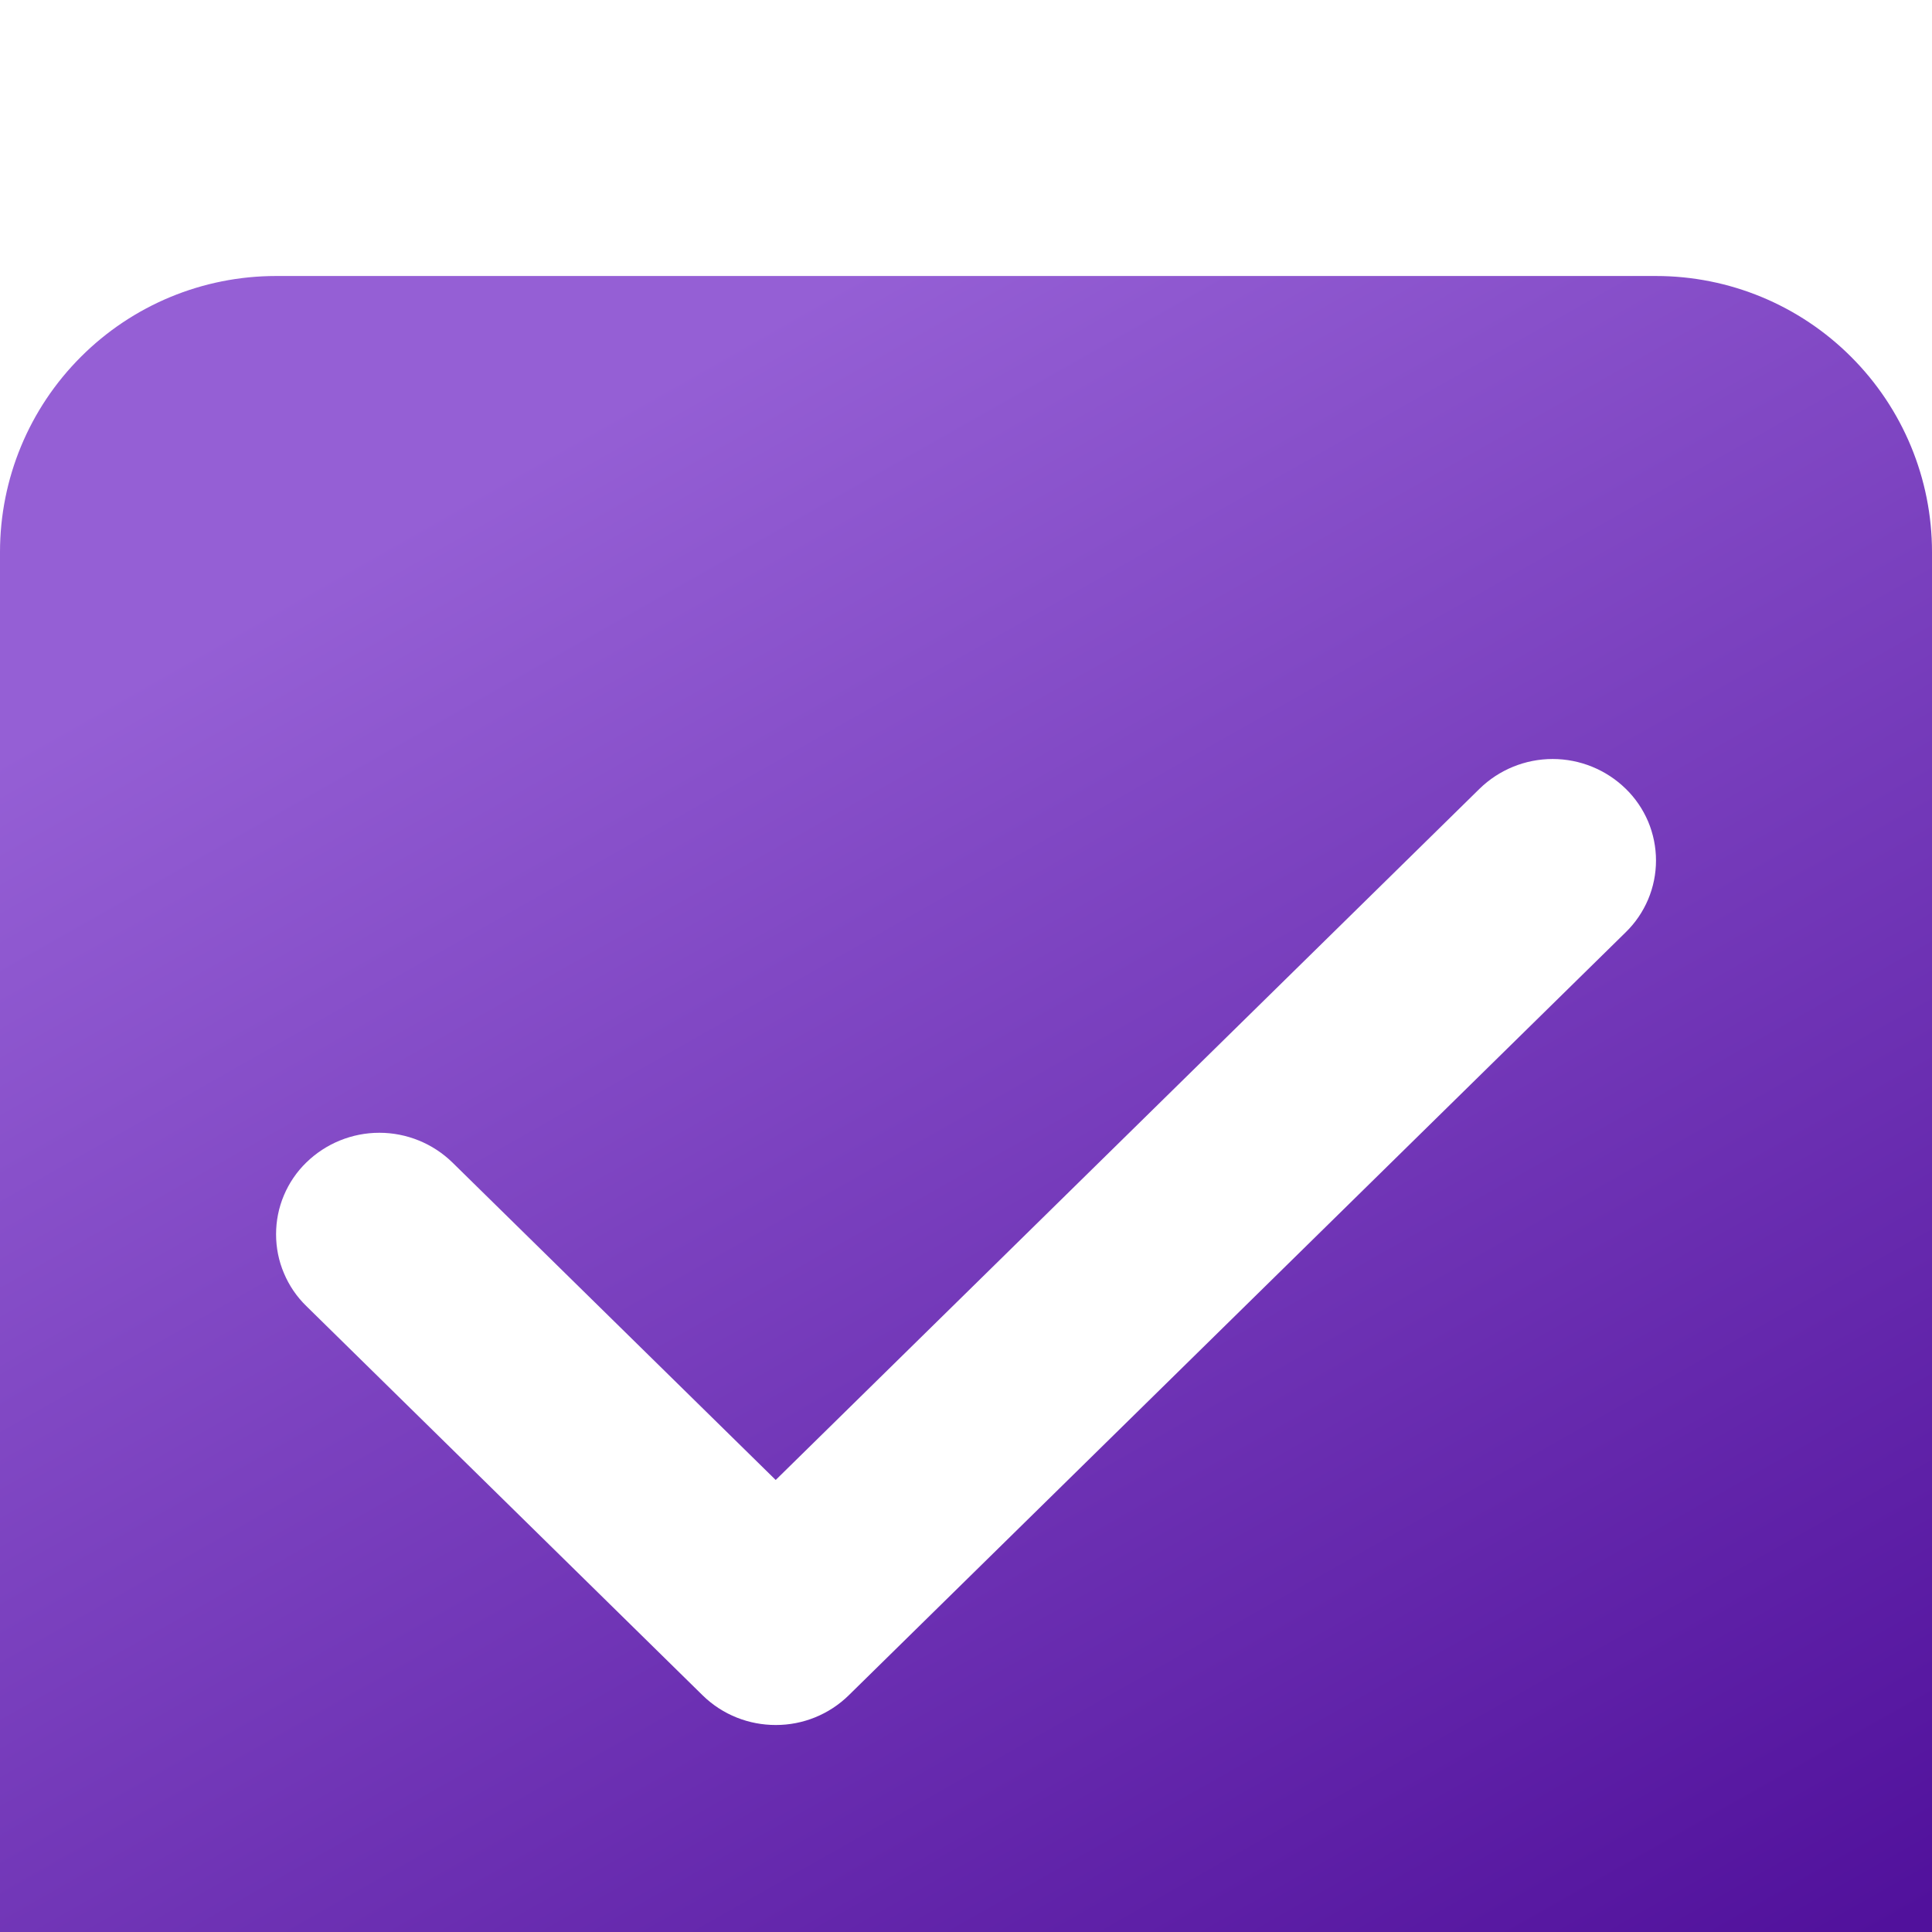
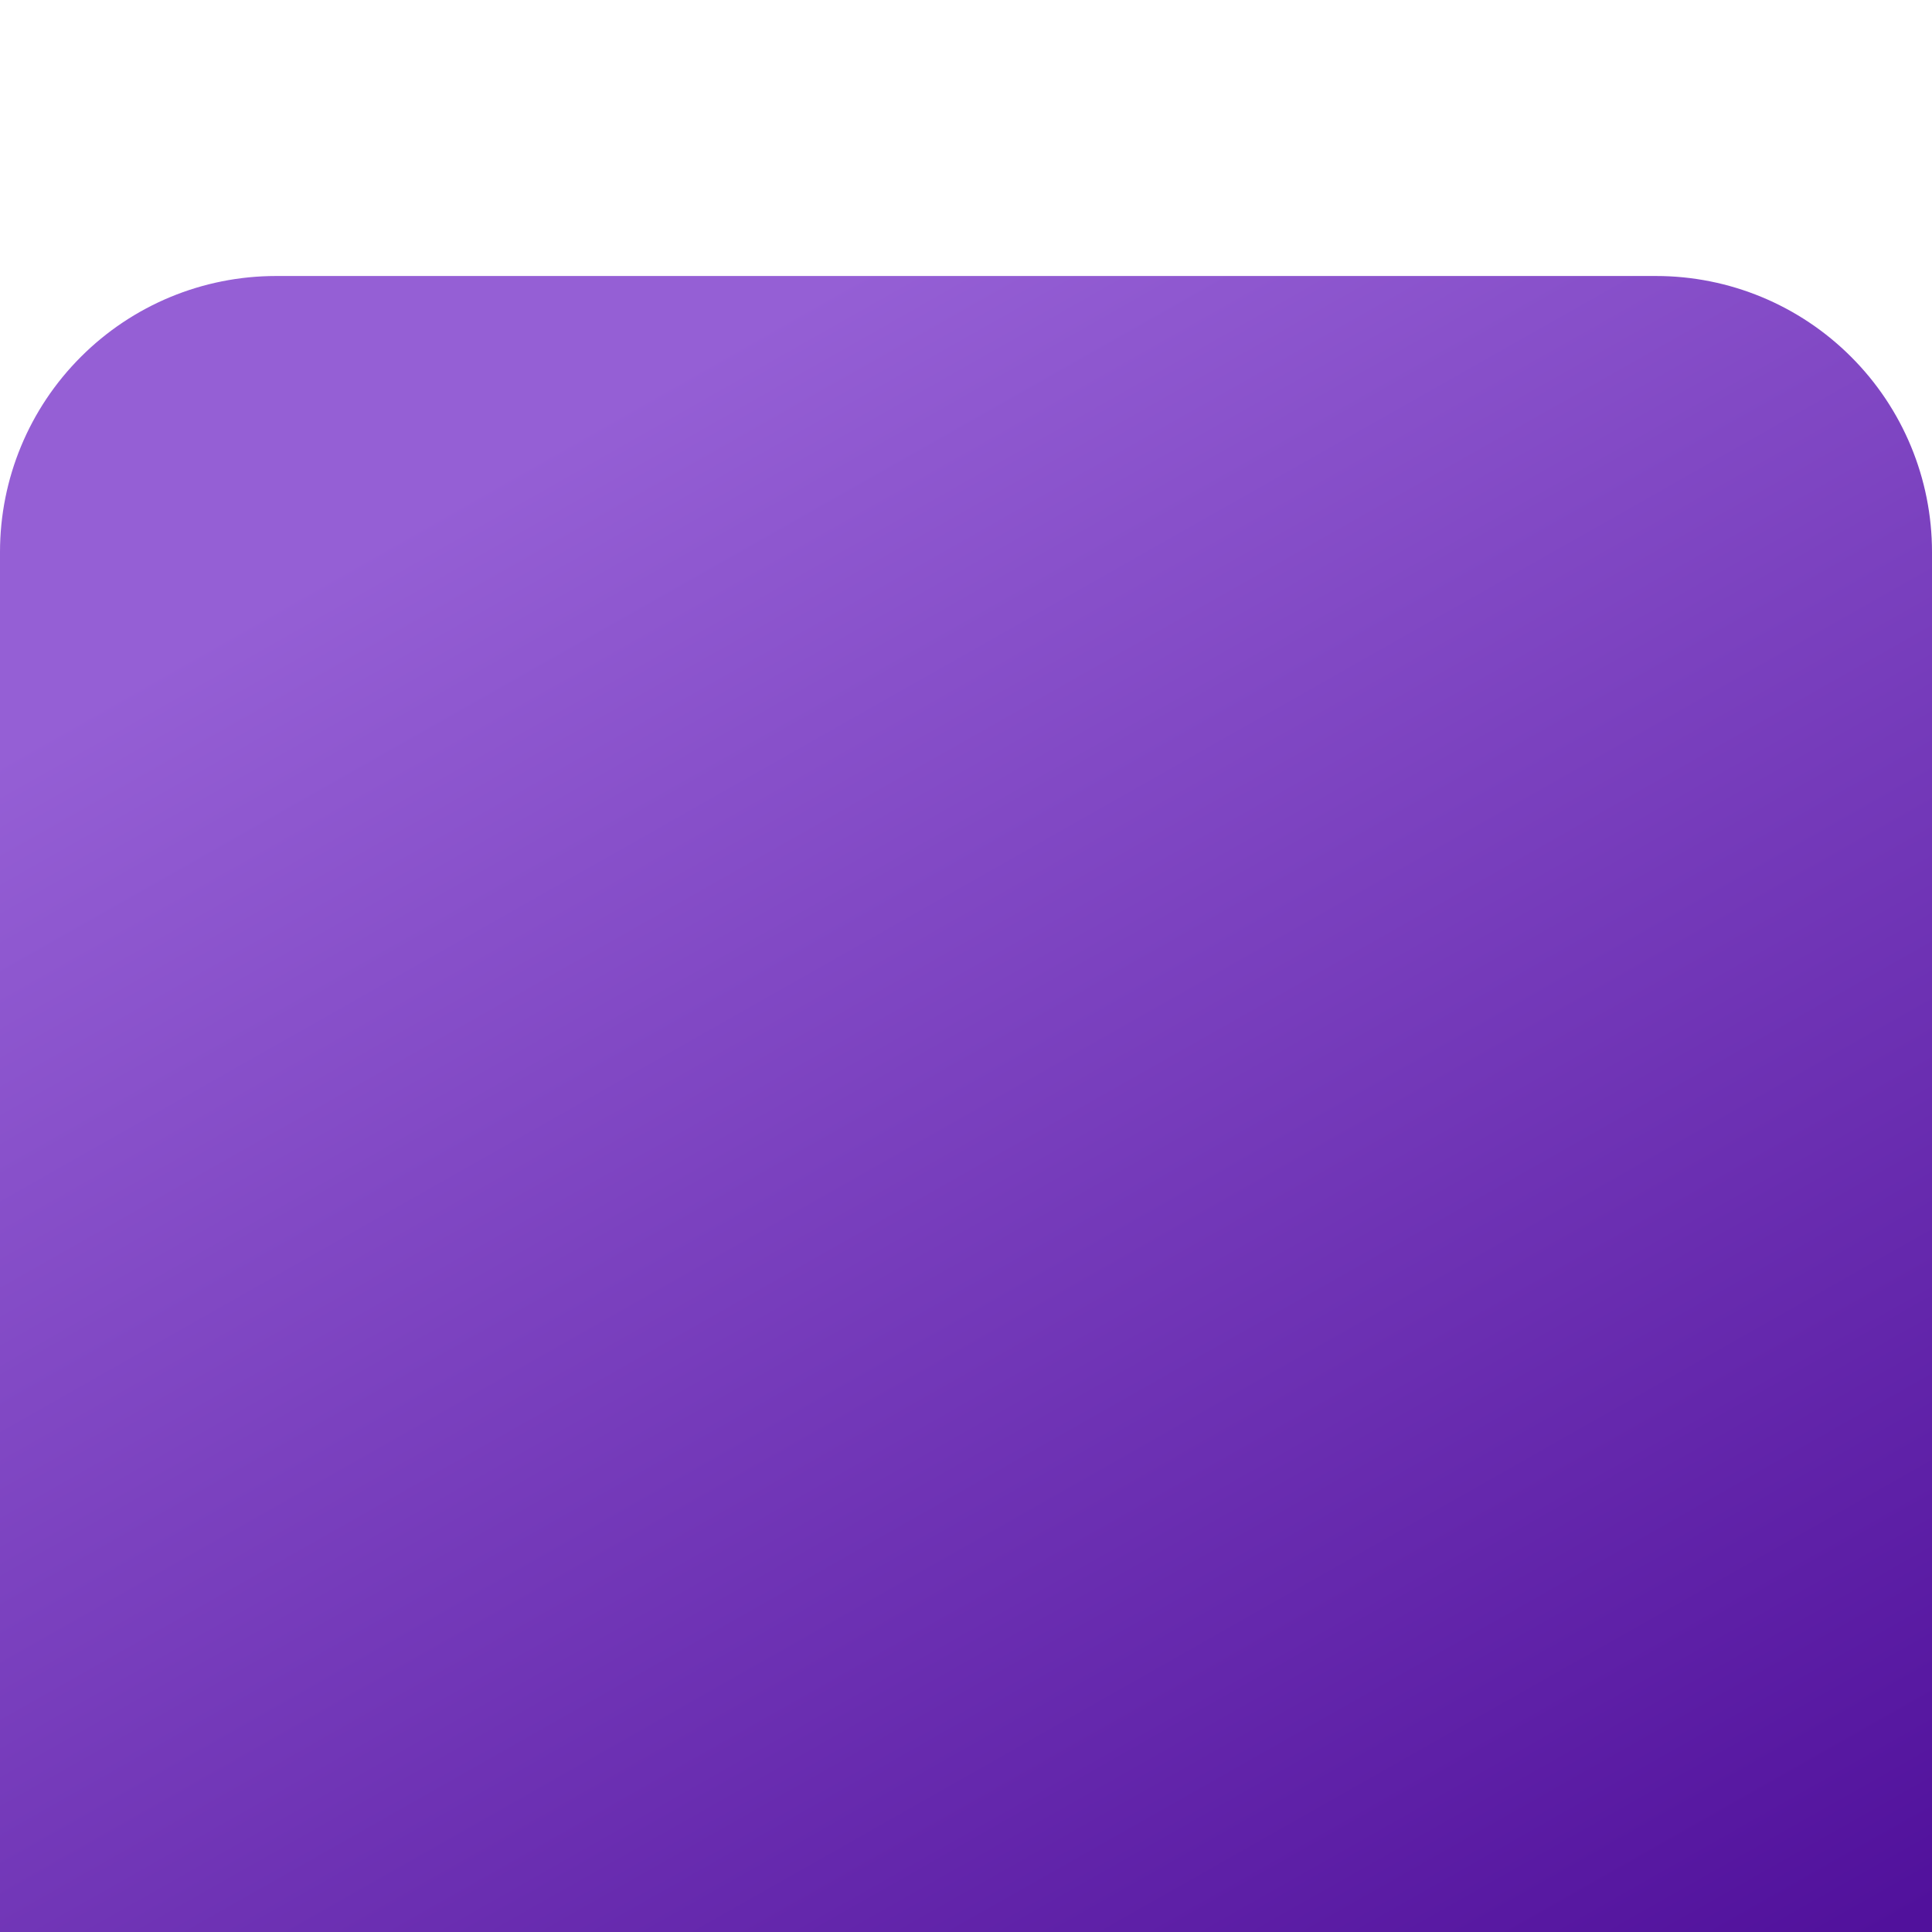
<svg xmlns="http://www.w3.org/2000/svg" width="28" height="28" viewBox="0 0 28 28" fill="none">
  <g filter="url(#filter0_i_1125_472)">
    <path d="M0 4C0 2.939 0.421 1.922 1.172 1.172C1.922 0.421 2.939 0 4 0H24C25.061 0 26.078 0.421 26.828 1.172C27.579 1.922 28 2.939 28 4V24C28 25.061 27.579 26.078 26.828 26.828C26.078 27.579 25.061 28 24 28H4C2.939 28 1.922 27.579 1.172 26.828C0.421 26.078 0 25.061 0 24V4Z" fill="url(#paint0_linear_1125_472)" />
-     <path d="M11.242 21C10.859 21 10.476 20.857 10.183 20.57L4.439 14.928C4.3 14.793 4.19 14.631 4.115 14.452C4.039 14.274 4.001 14.082 4.001 13.888C4.001 13.694 4.039 13.502 4.115 13.323C4.19 13.145 4.3 12.983 4.439 12.848C4.722 12.572 5.102 12.417 5.498 12.417C5.894 12.417 6.274 12.572 6.557 12.848L11.242 17.449L21.443 7.431C21.726 7.155 22.106 7 22.502 7C22.898 7 23.278 7.155 23.561 7.431C23.7 7.566 23.81 7.728 23.886 7.906C23.961 8.085 24 8.277 24 8.471C24 8.665 23.961 8.857 23.886 9.035C23.81 9.214 23.7 9.376 23.561 9.511L12.301 20.569C12.019 20.846 11.638 21.001 11.242 21Z" fill="white" />
  </g>
  <defs>
    <filter id="filter0_i_1125_472" x="0" y="0" width="28" height="32" filterUnits="userSpaceOnUse" color-interpolation-filters="sRGB">
      <feFlood flood-opacity="0" result="BackgroundImageFix" />
      <feBlend mode="normal" in="SourceGraphic" in2="BackgroundImageFix" result="shape" />
      <feColorMatrix in="SourceAlpha" type="matrix" values="0 0 0 0 0 0 0 0 0 0 0 0 0 0 0 0 0 0 127 0" result="hardAlpha" />
      <feOffset dy="4" />
      <feGaussianBlur stdDeviation="2" />
      <feComposite in2="hardAlpha" operator="arithmetic" k2="-1" k3="1" />
      <feColorMatrix type="matrix" values="0 0 0 0 0 0 0 0 0 0 0 0 0 0 0 0 0 0 0.25 0" />
      <feBlend mode="normal" in2="shape" result="effect1_innerShadow_1125_472" />
    </filter>
    <linearGradient id="paint0_linear_1125_472" x1="7.84" y1="2.506" x2="21.799" y2="27.133" gradientUnits="userSpaceOnUse">
      <stop stop-color="#955FD5" />
      <stop offset="1" stop-color="#51119C" />
    </linearGradient>
  </defs>
</svg>